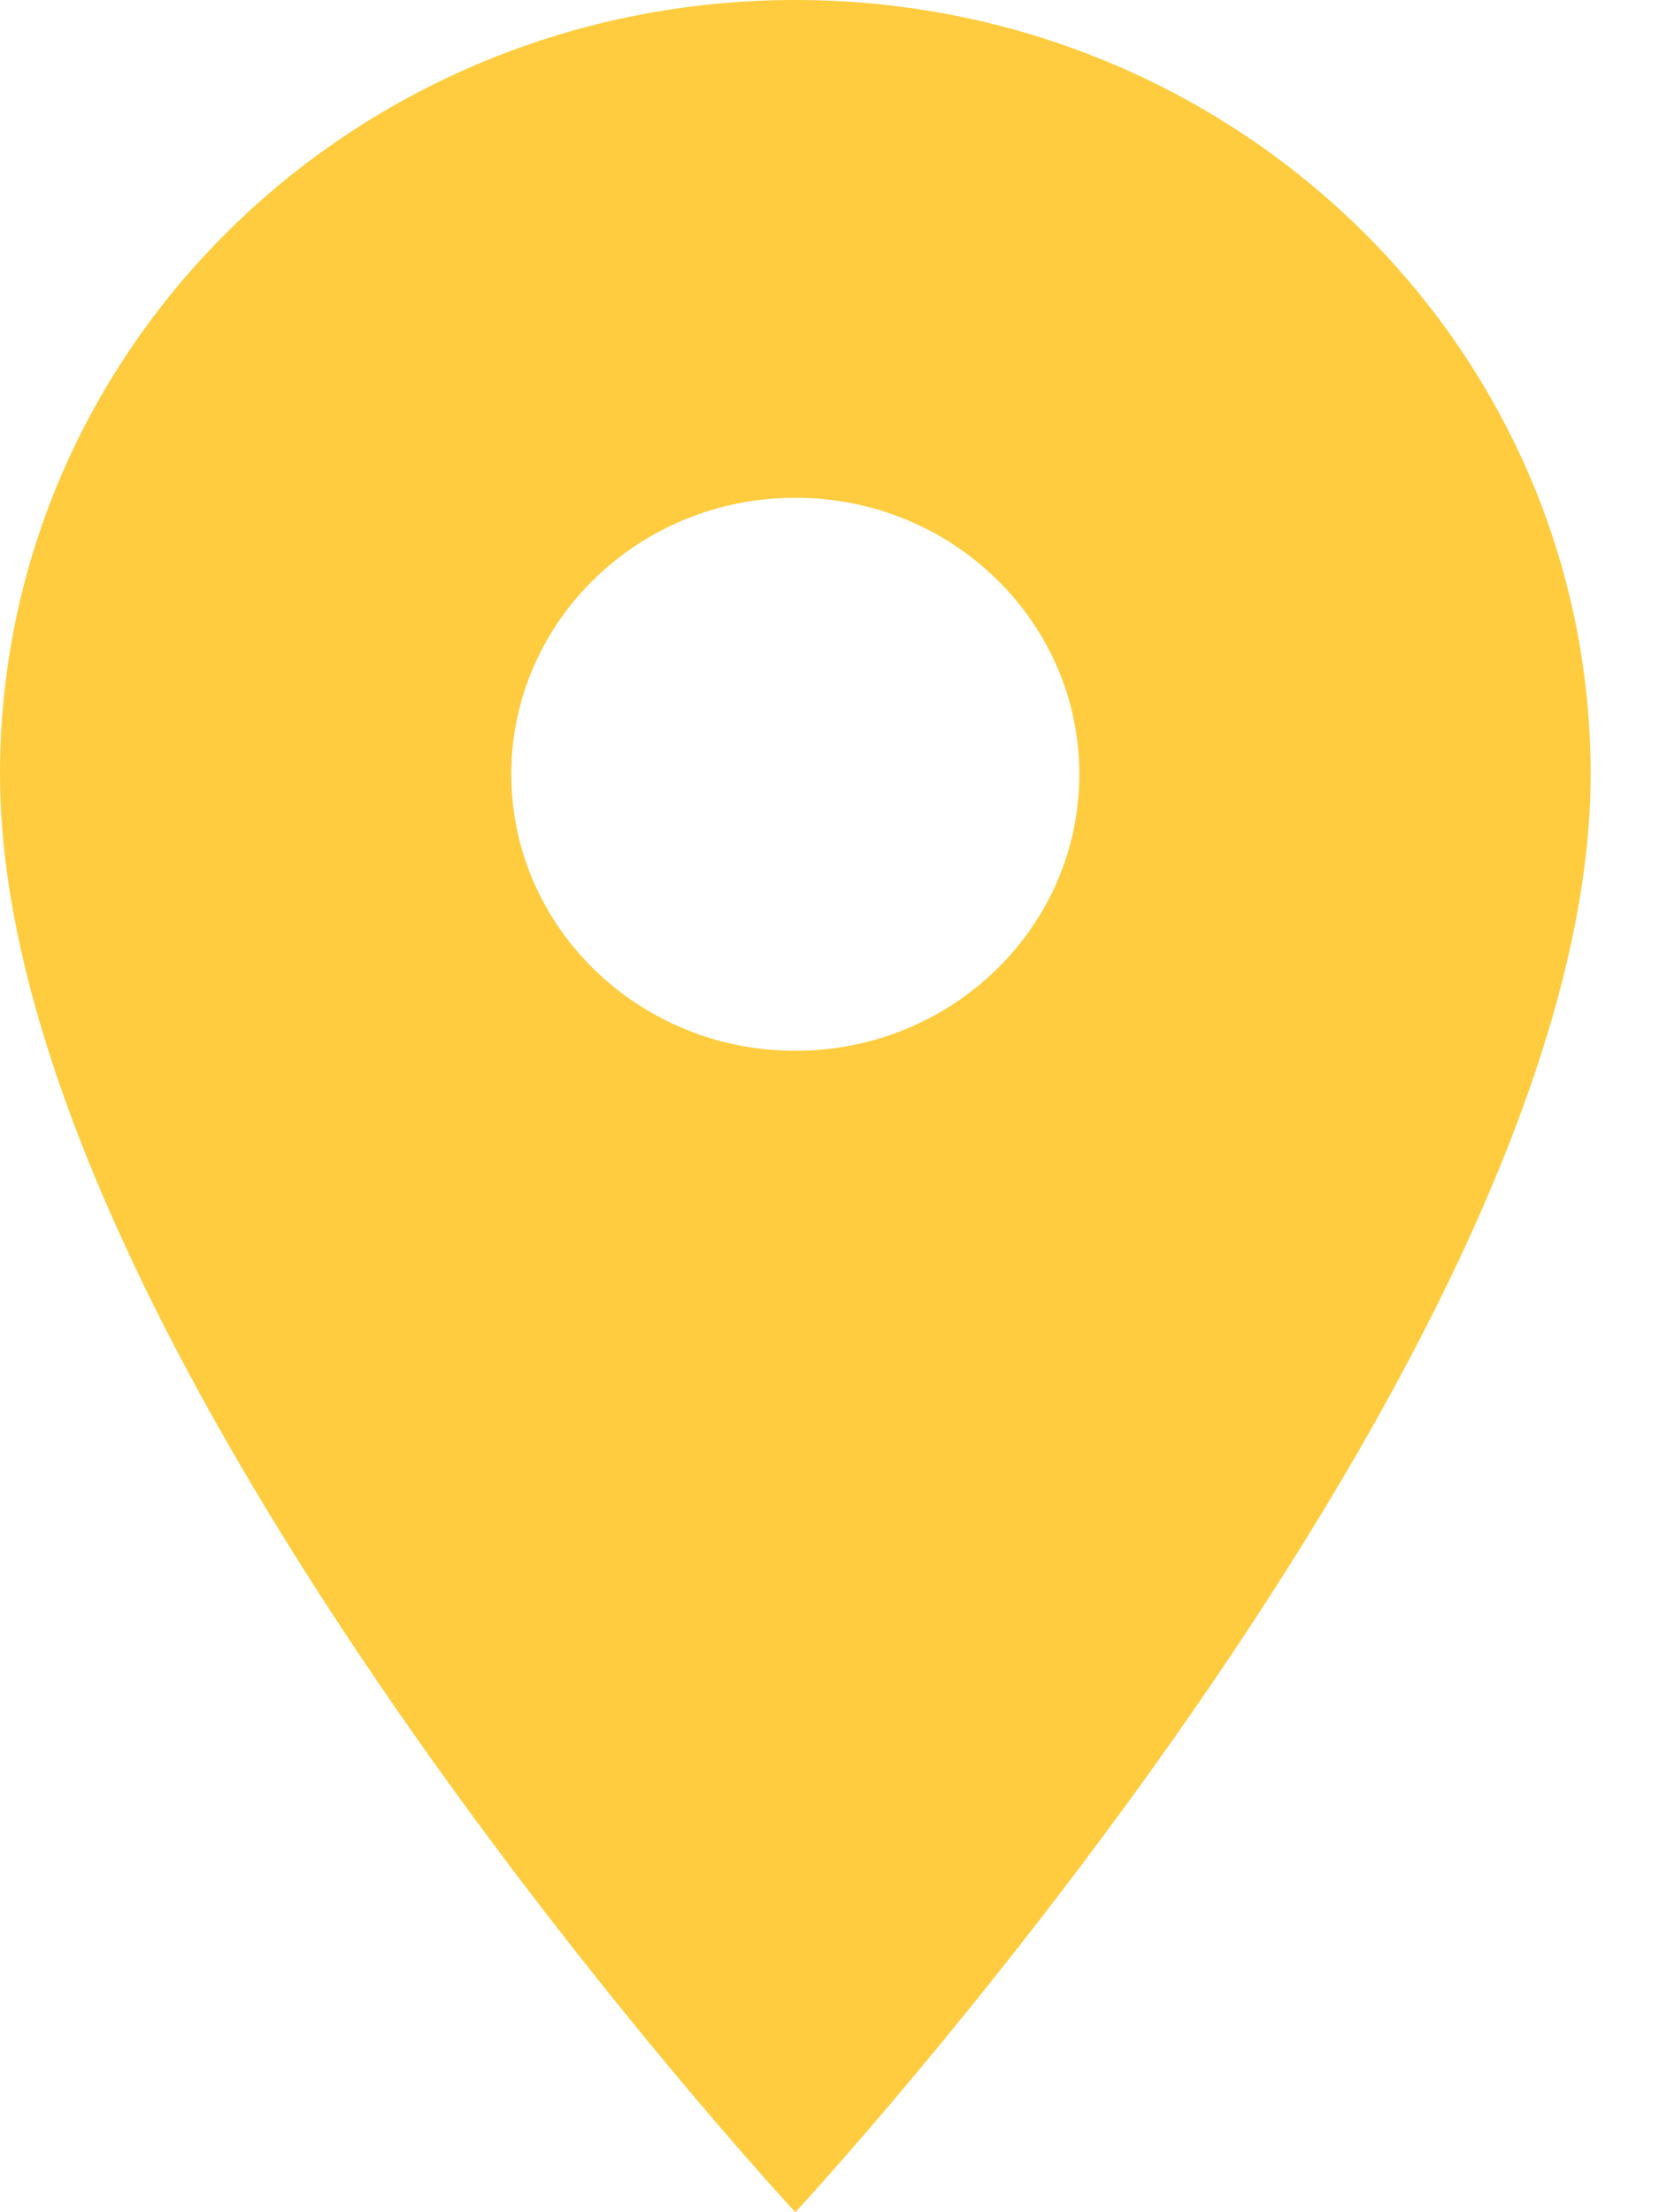
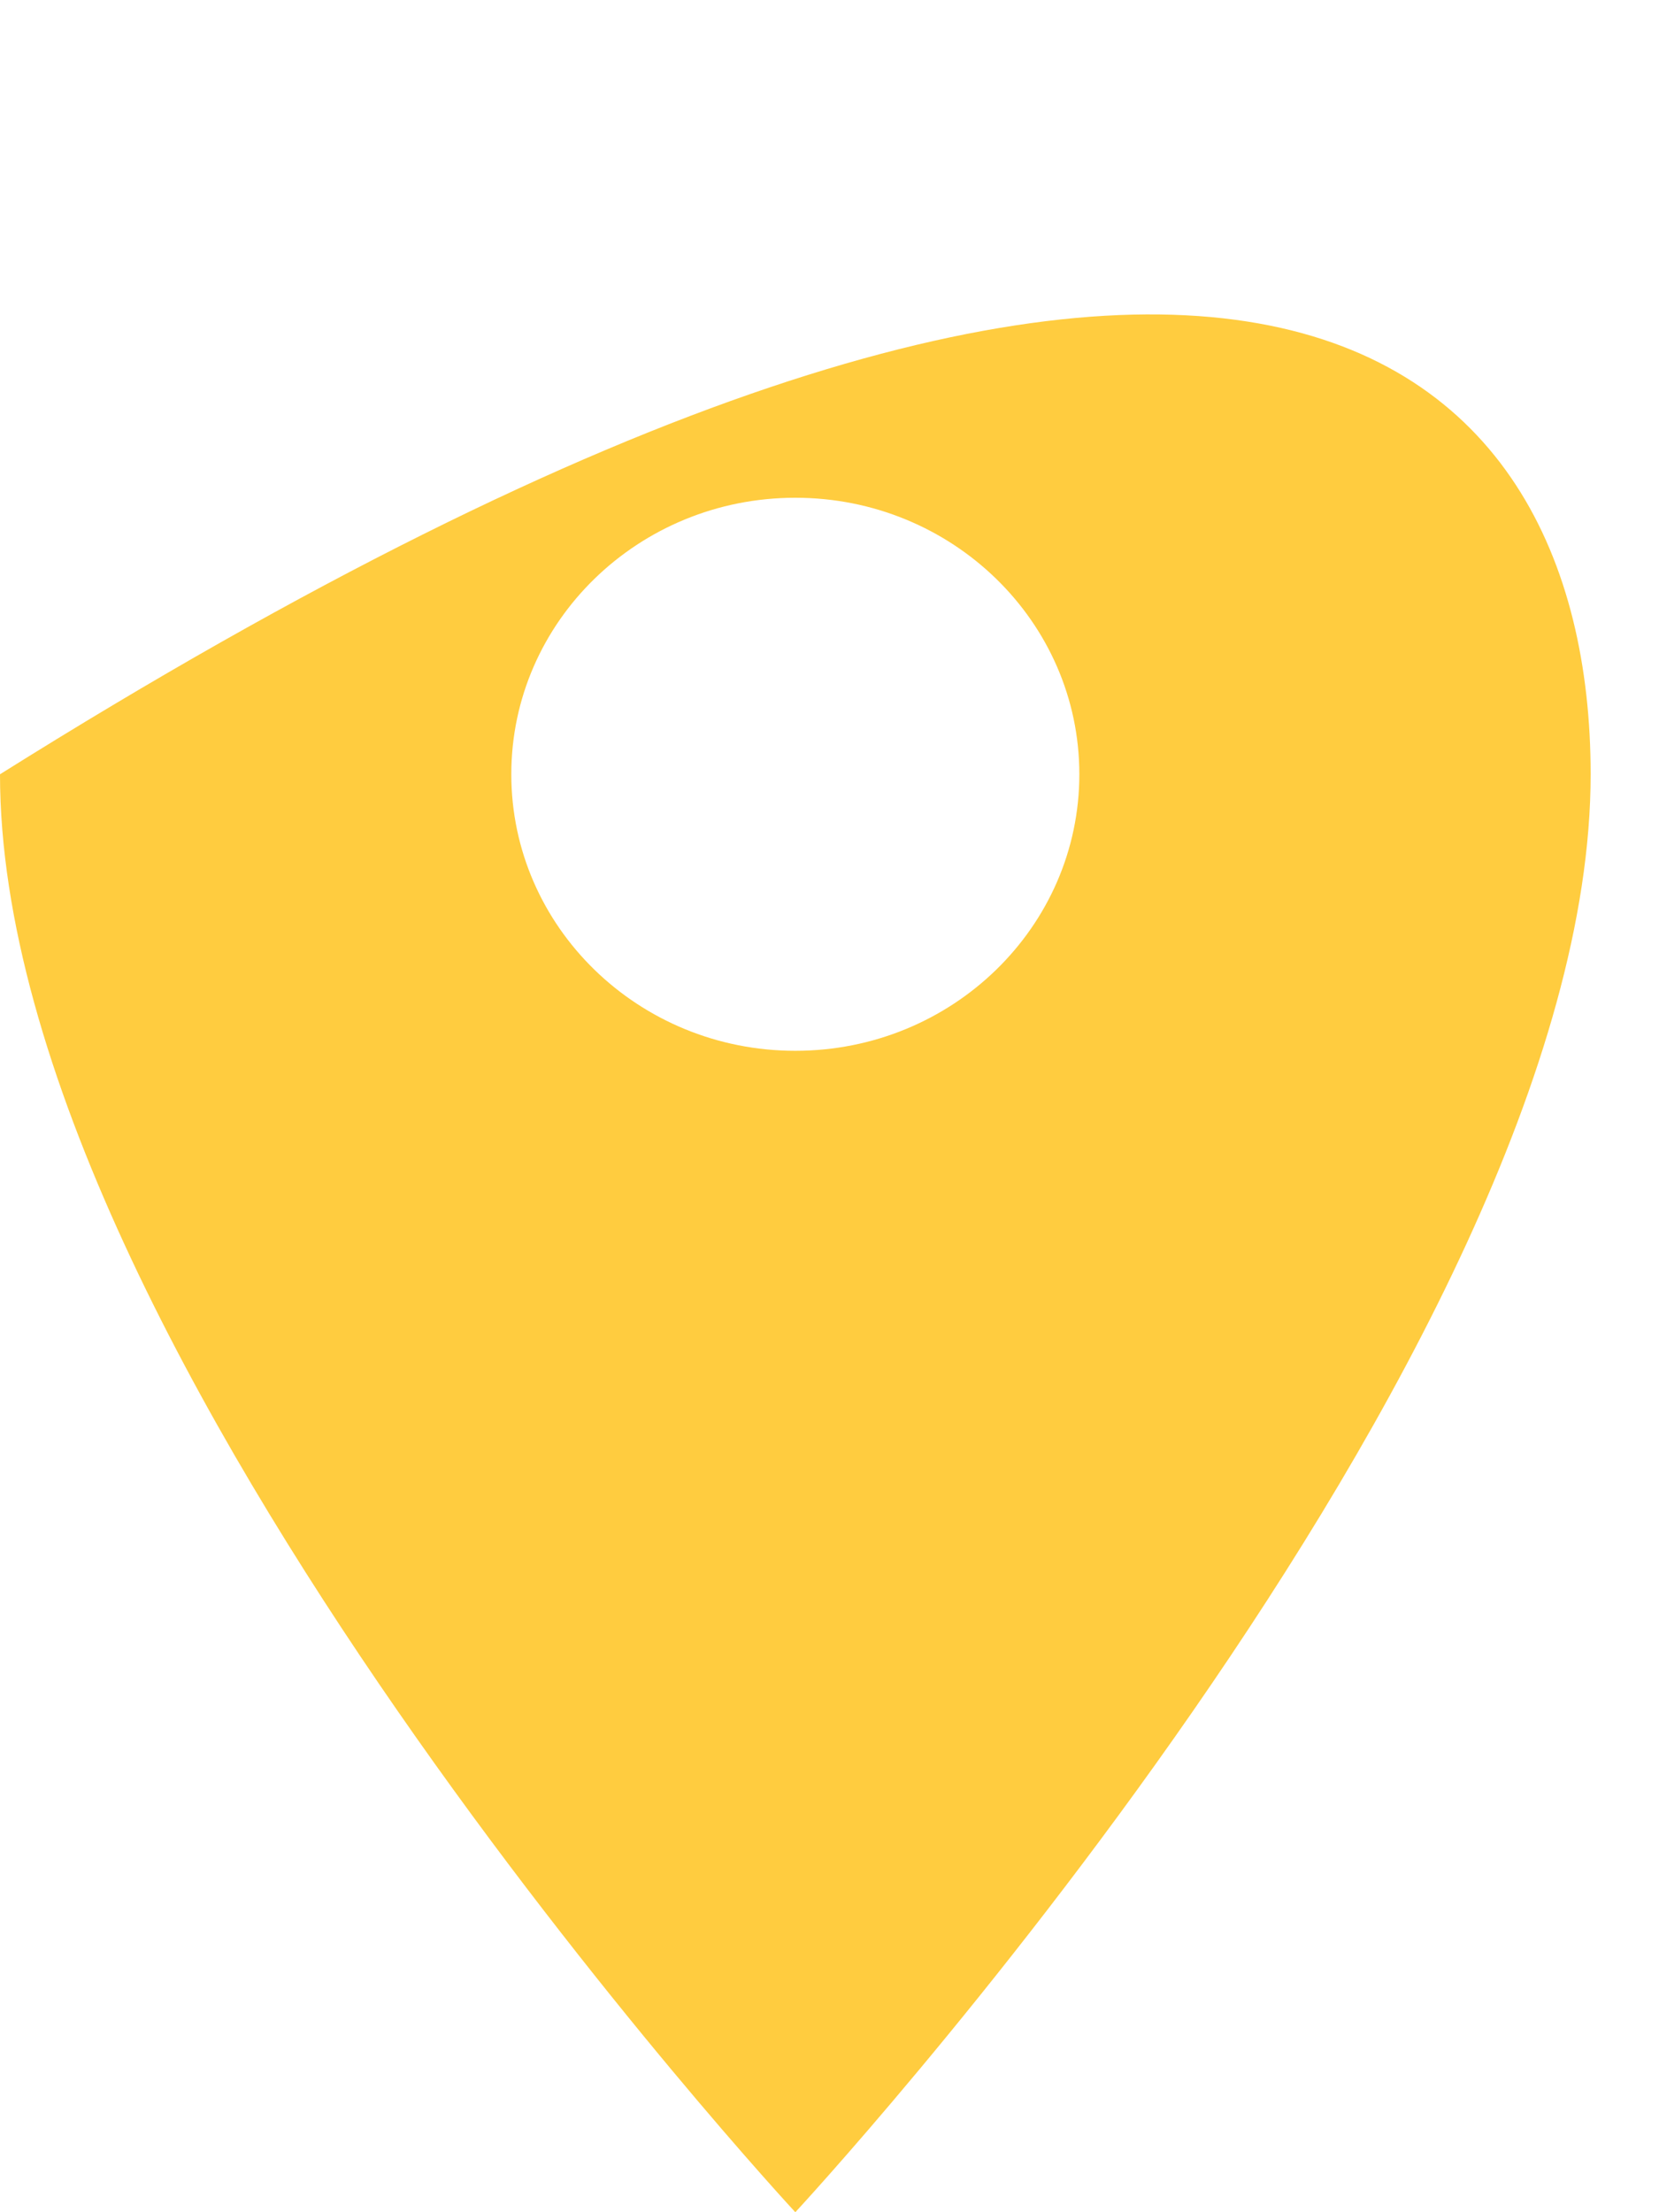
<svg xmlns="http://www.w3.org/2000/svg" width="15" height="20" viewBox="0 0 15 20" fill="none">
-   <path fill-rule="evenodd" clip-rule="evenodd" d="M0 7C0 3.13 3.215 0 7.191 0C11.166 0 14.382 3.13 14.382 7C14.382 12.25 7.191 20 7.191 20C7.191 20 0 12.25 0 7ZM4.623 7C4.623 8.38 5.773 9.5 7.191 9.5C8.609 9.5 9.759 8.38 9.759 7C9.759 5.62 8.609 4.5 7.191 4.5C5.773 4.5 4.623 5.62 4.623 7Z" fill="#FFCC3F" />
+   <path fill-rule="evenodd" clip-rule="evenodd" d="M0 7C11.166 0 14.382 3.13 14.382 7C14.382 12.25 7.191 20 7.191 20C7.191 20 0 12.25 0 7ZM4.623 7C4.623 8.38 5.773 9.5 7.191 9.5C8.609 9.5 9.759 8.38 9.759 7C9.759 5.62 8.609 4.5 7.191 4.5C5.773 4.5 4.623 5.62 4.623 7Z" fill="#FFCC3F" />
</svg>